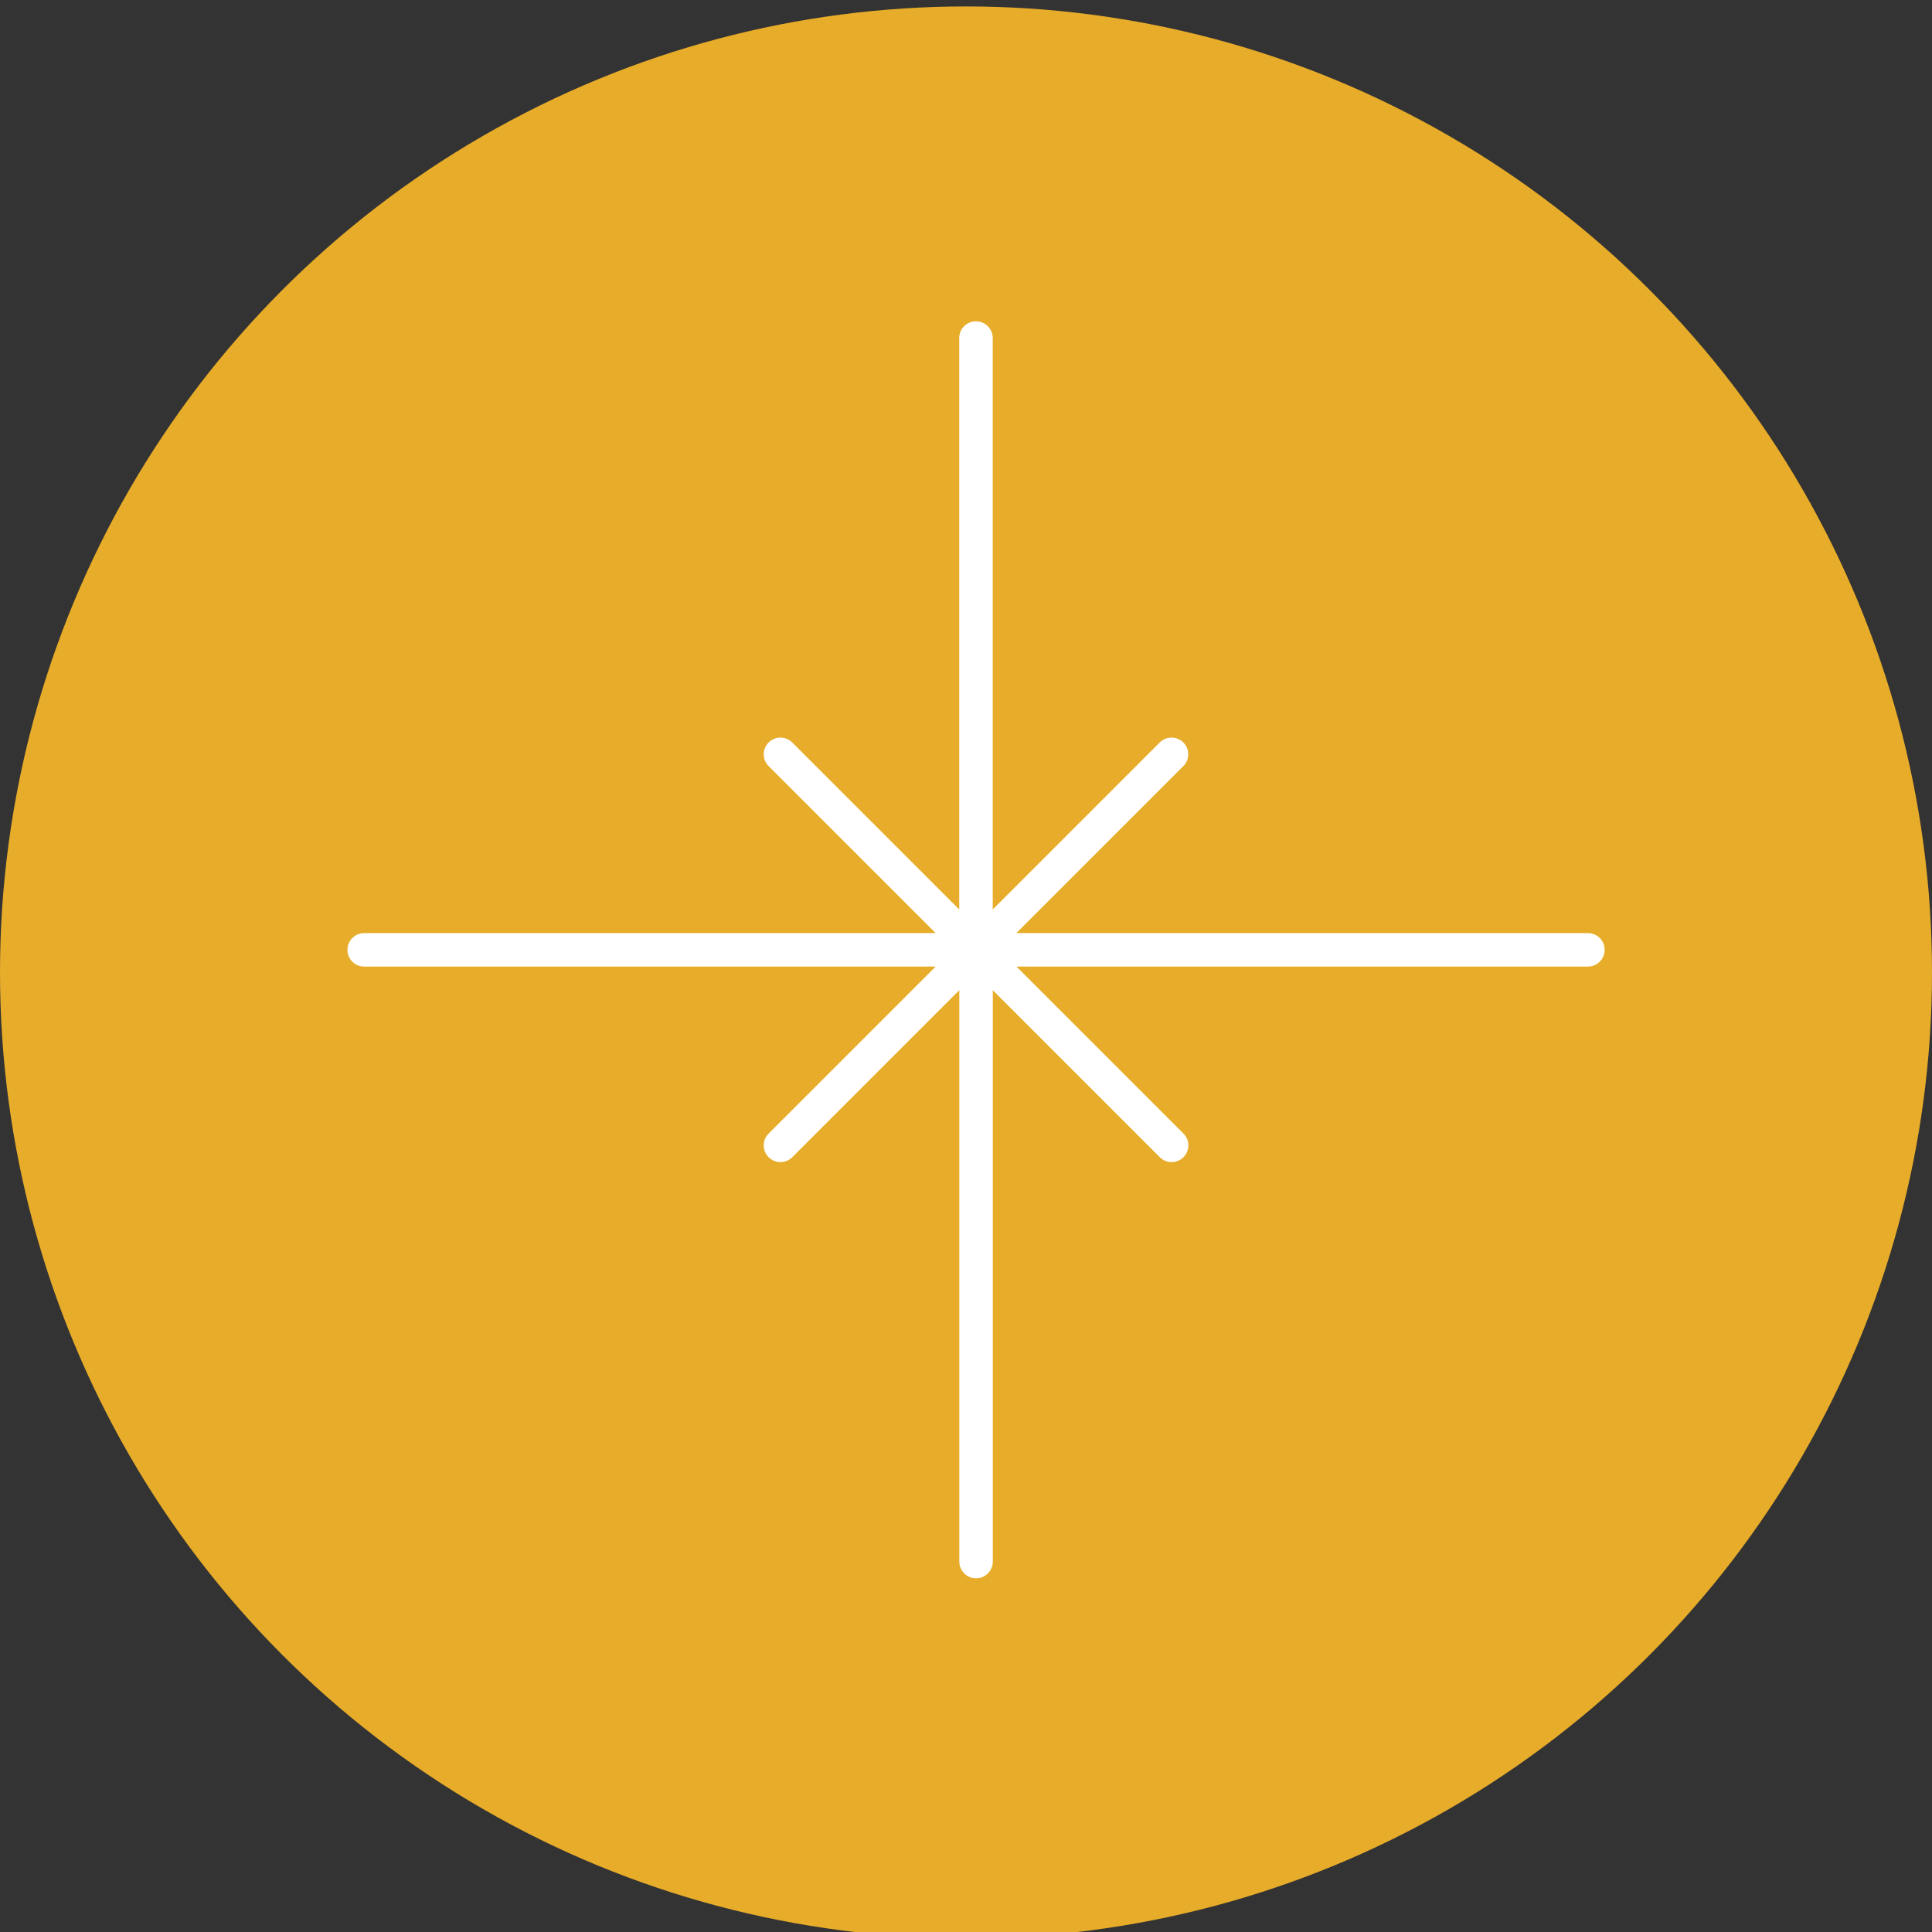
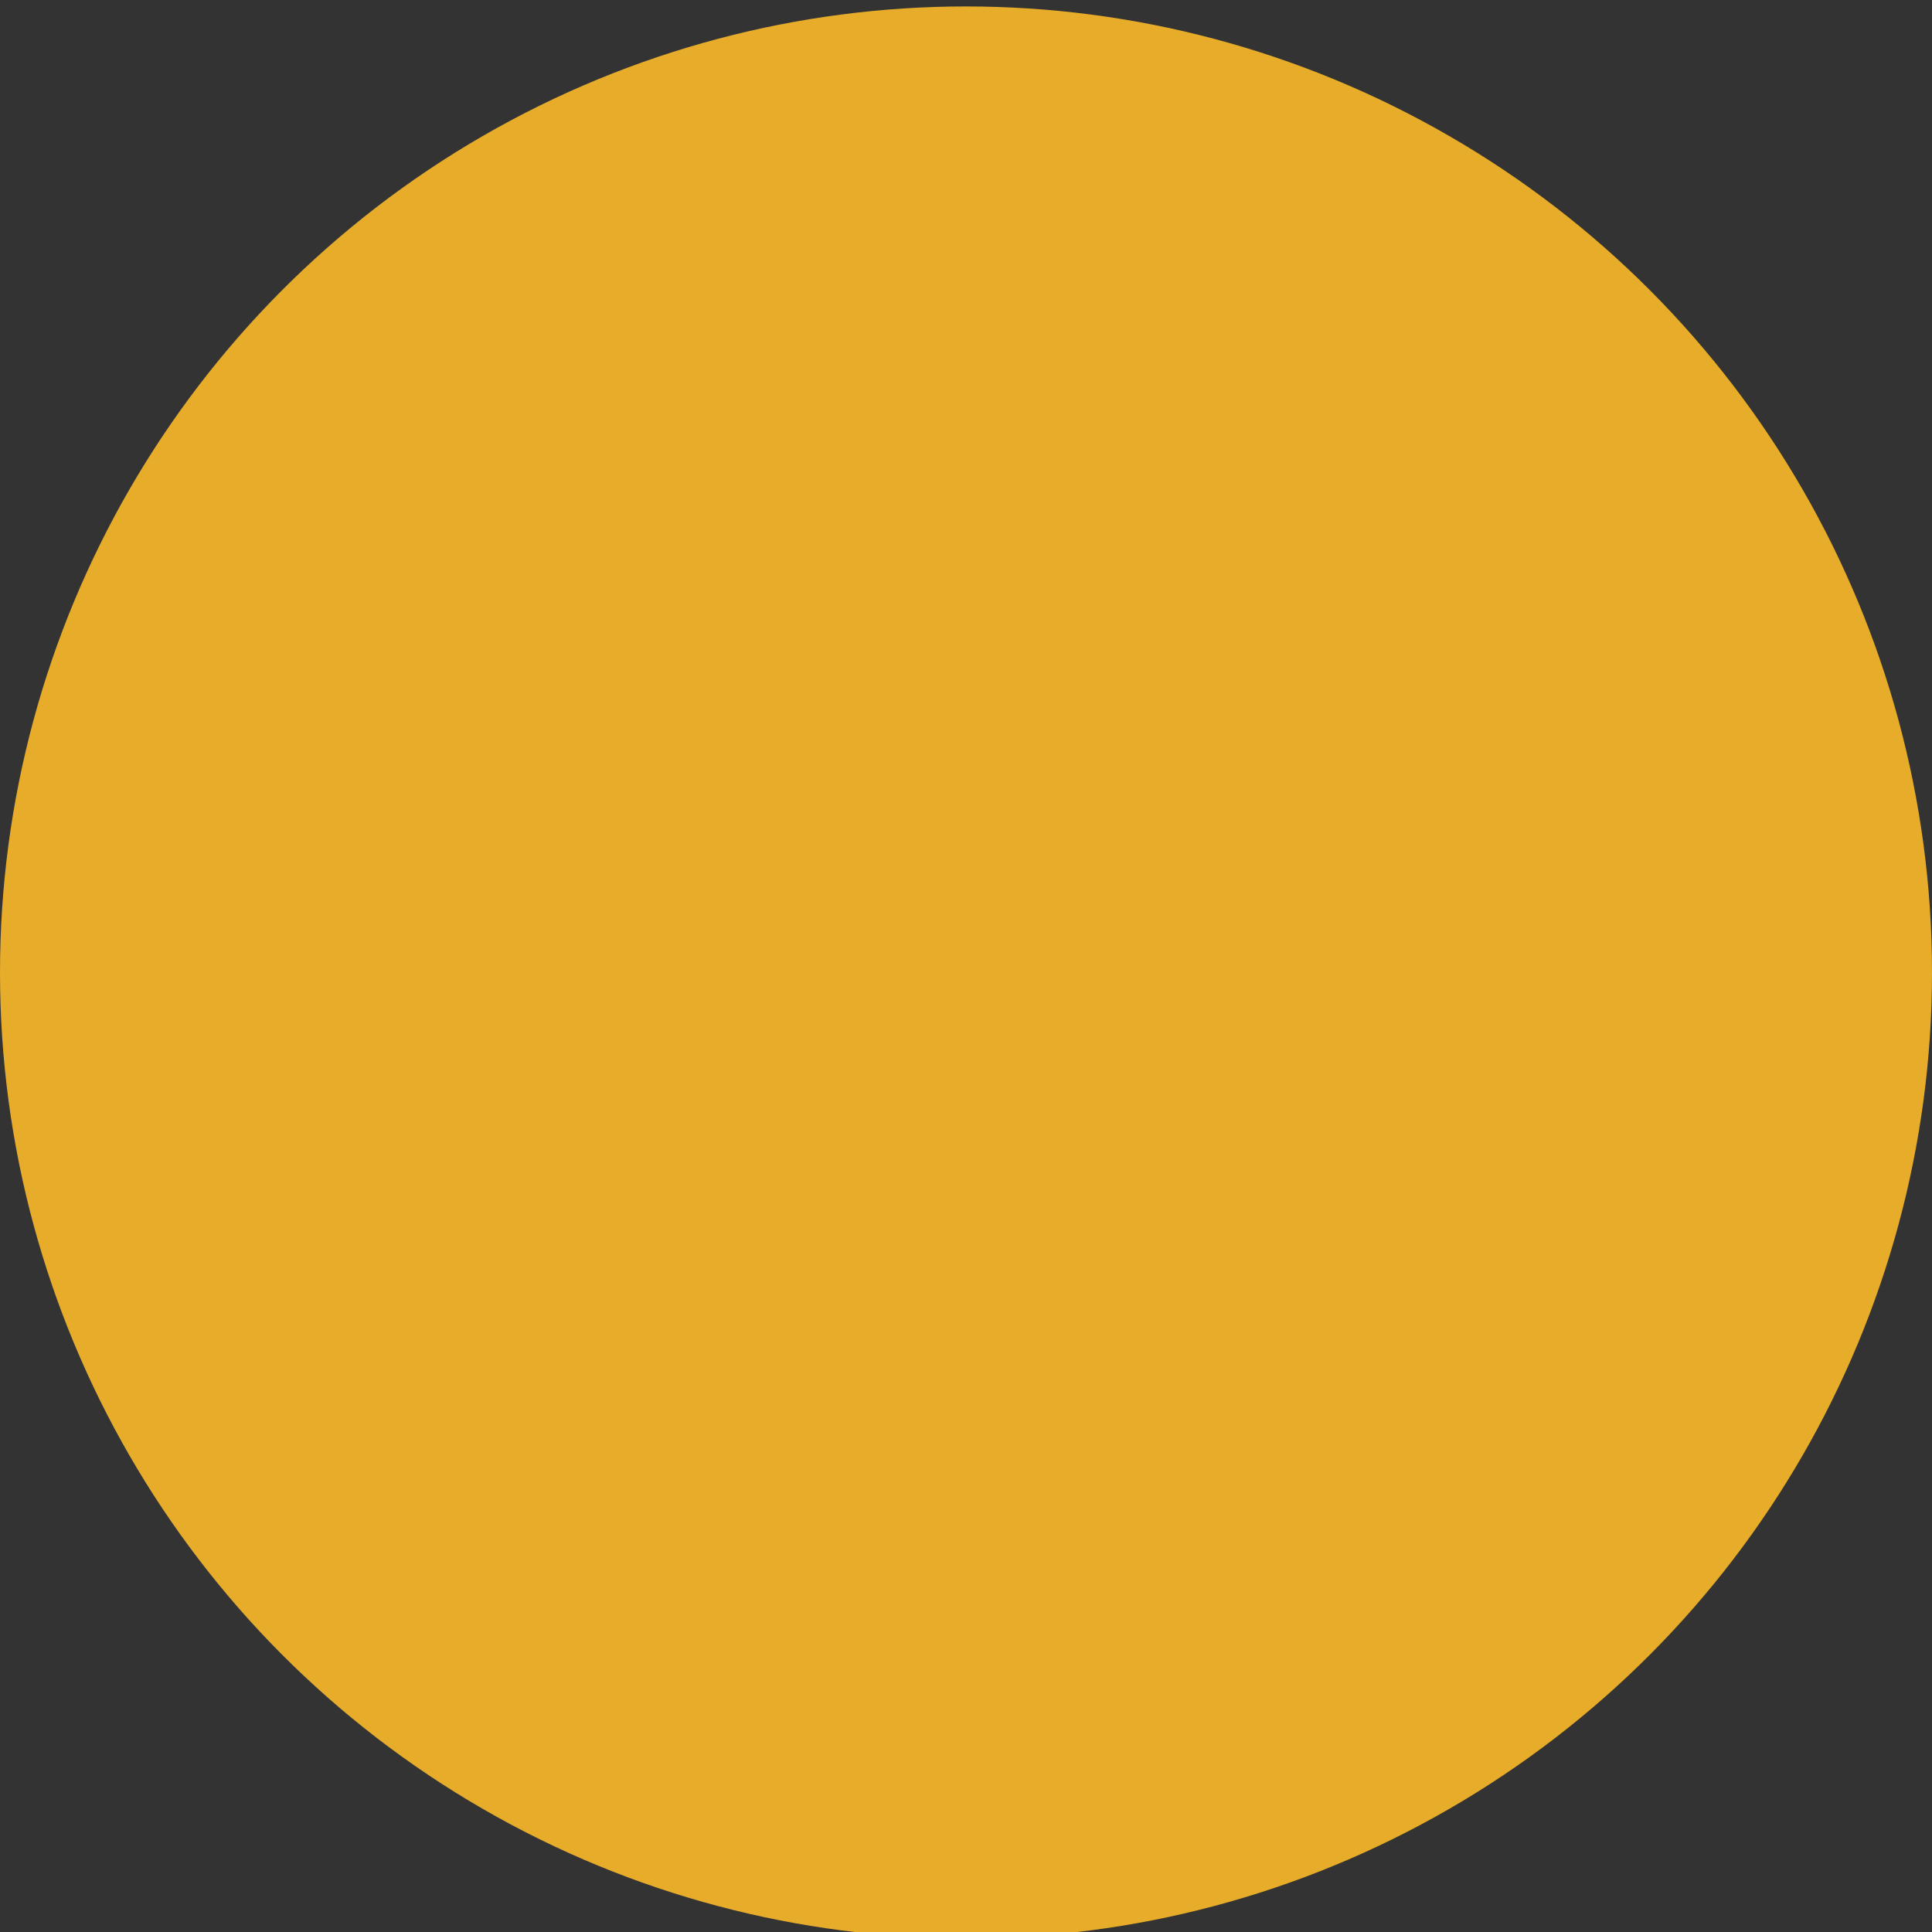
<svg xmlns="http://www.w3.org/2000/svg" id="uuid-ea2a1fa3-7416-41e1-94b0-99efb36eef92" data-name="Calque 1" viewBox="0 0 300 300">
  <rect x="0" y="0" width="300" height="300" fill="#333333" stroke="none" />
  <defs>
    <style>
      .uuid-9ad76873-e004-43d7-83a1-cbcfb6b5eeaa {
        fill: #fff;
      }

      .uuid-9ad76873-e004-43d7-83a1-cbcfb6b5eeaa, .uuid-cee14978-23f1-43d7-9d65-13bf272dd658 {
        stroke-width: 0px;
      }

      .uuid-cee14978-23f1-43d7-9d65-13bf272dd658 {
        fill: #e7ac29;
      }
    </style>
  </defs>
  <circle class="uuid-cee14978-23f1-43d7-9d65-13bf272dd658" cx="150" cy="151" r="150" />
-   <path class="uuid-9ad76873-e004-43d7-83a1-cbcfb6b5eeaa" d="m246.54,144.89h-88.72l25.93-25.93c1.01-1.01,1.01-2.66,0-3.67s-2.66-1.01-3.67,0l-25.93,25.93V52.49c0-1.43-1.16-2.6-2.6-2.6s-2.6,1.16-2.6,2.6v88.73l-25.93-25.93c-1.01-1.01-2.66-1.01-3.67,0-1.01,1.01-1.01,2.66,0,3.67l25.93,25.93H56.55c-1.43,0-2.6,1.16-2.6,2.6s1.16,2.6,2.6,2.6h88.73l-25.93,25.93c-1.01,1.01-1.01,2.66,0,3.67.51.51,1.17.76,1.84.76s1.33-.25,1.84-.76l25.93-25.93v88.72c0,1.43,1.16,2.6,2.6,2.6s2.6-1.16,2.6-2.6v-88.72l25.93,25.93c.51.51,1.17.76,1.84.76s1.33-.25,1.84-.76c1.01-1.01,1.01-2.66,0-3.67l-25.93-25.93h88.73c1.43,0,2.6-1.16,2.6-2.6s-1.16-2.6-2.6-2.6Z" />
</svg>